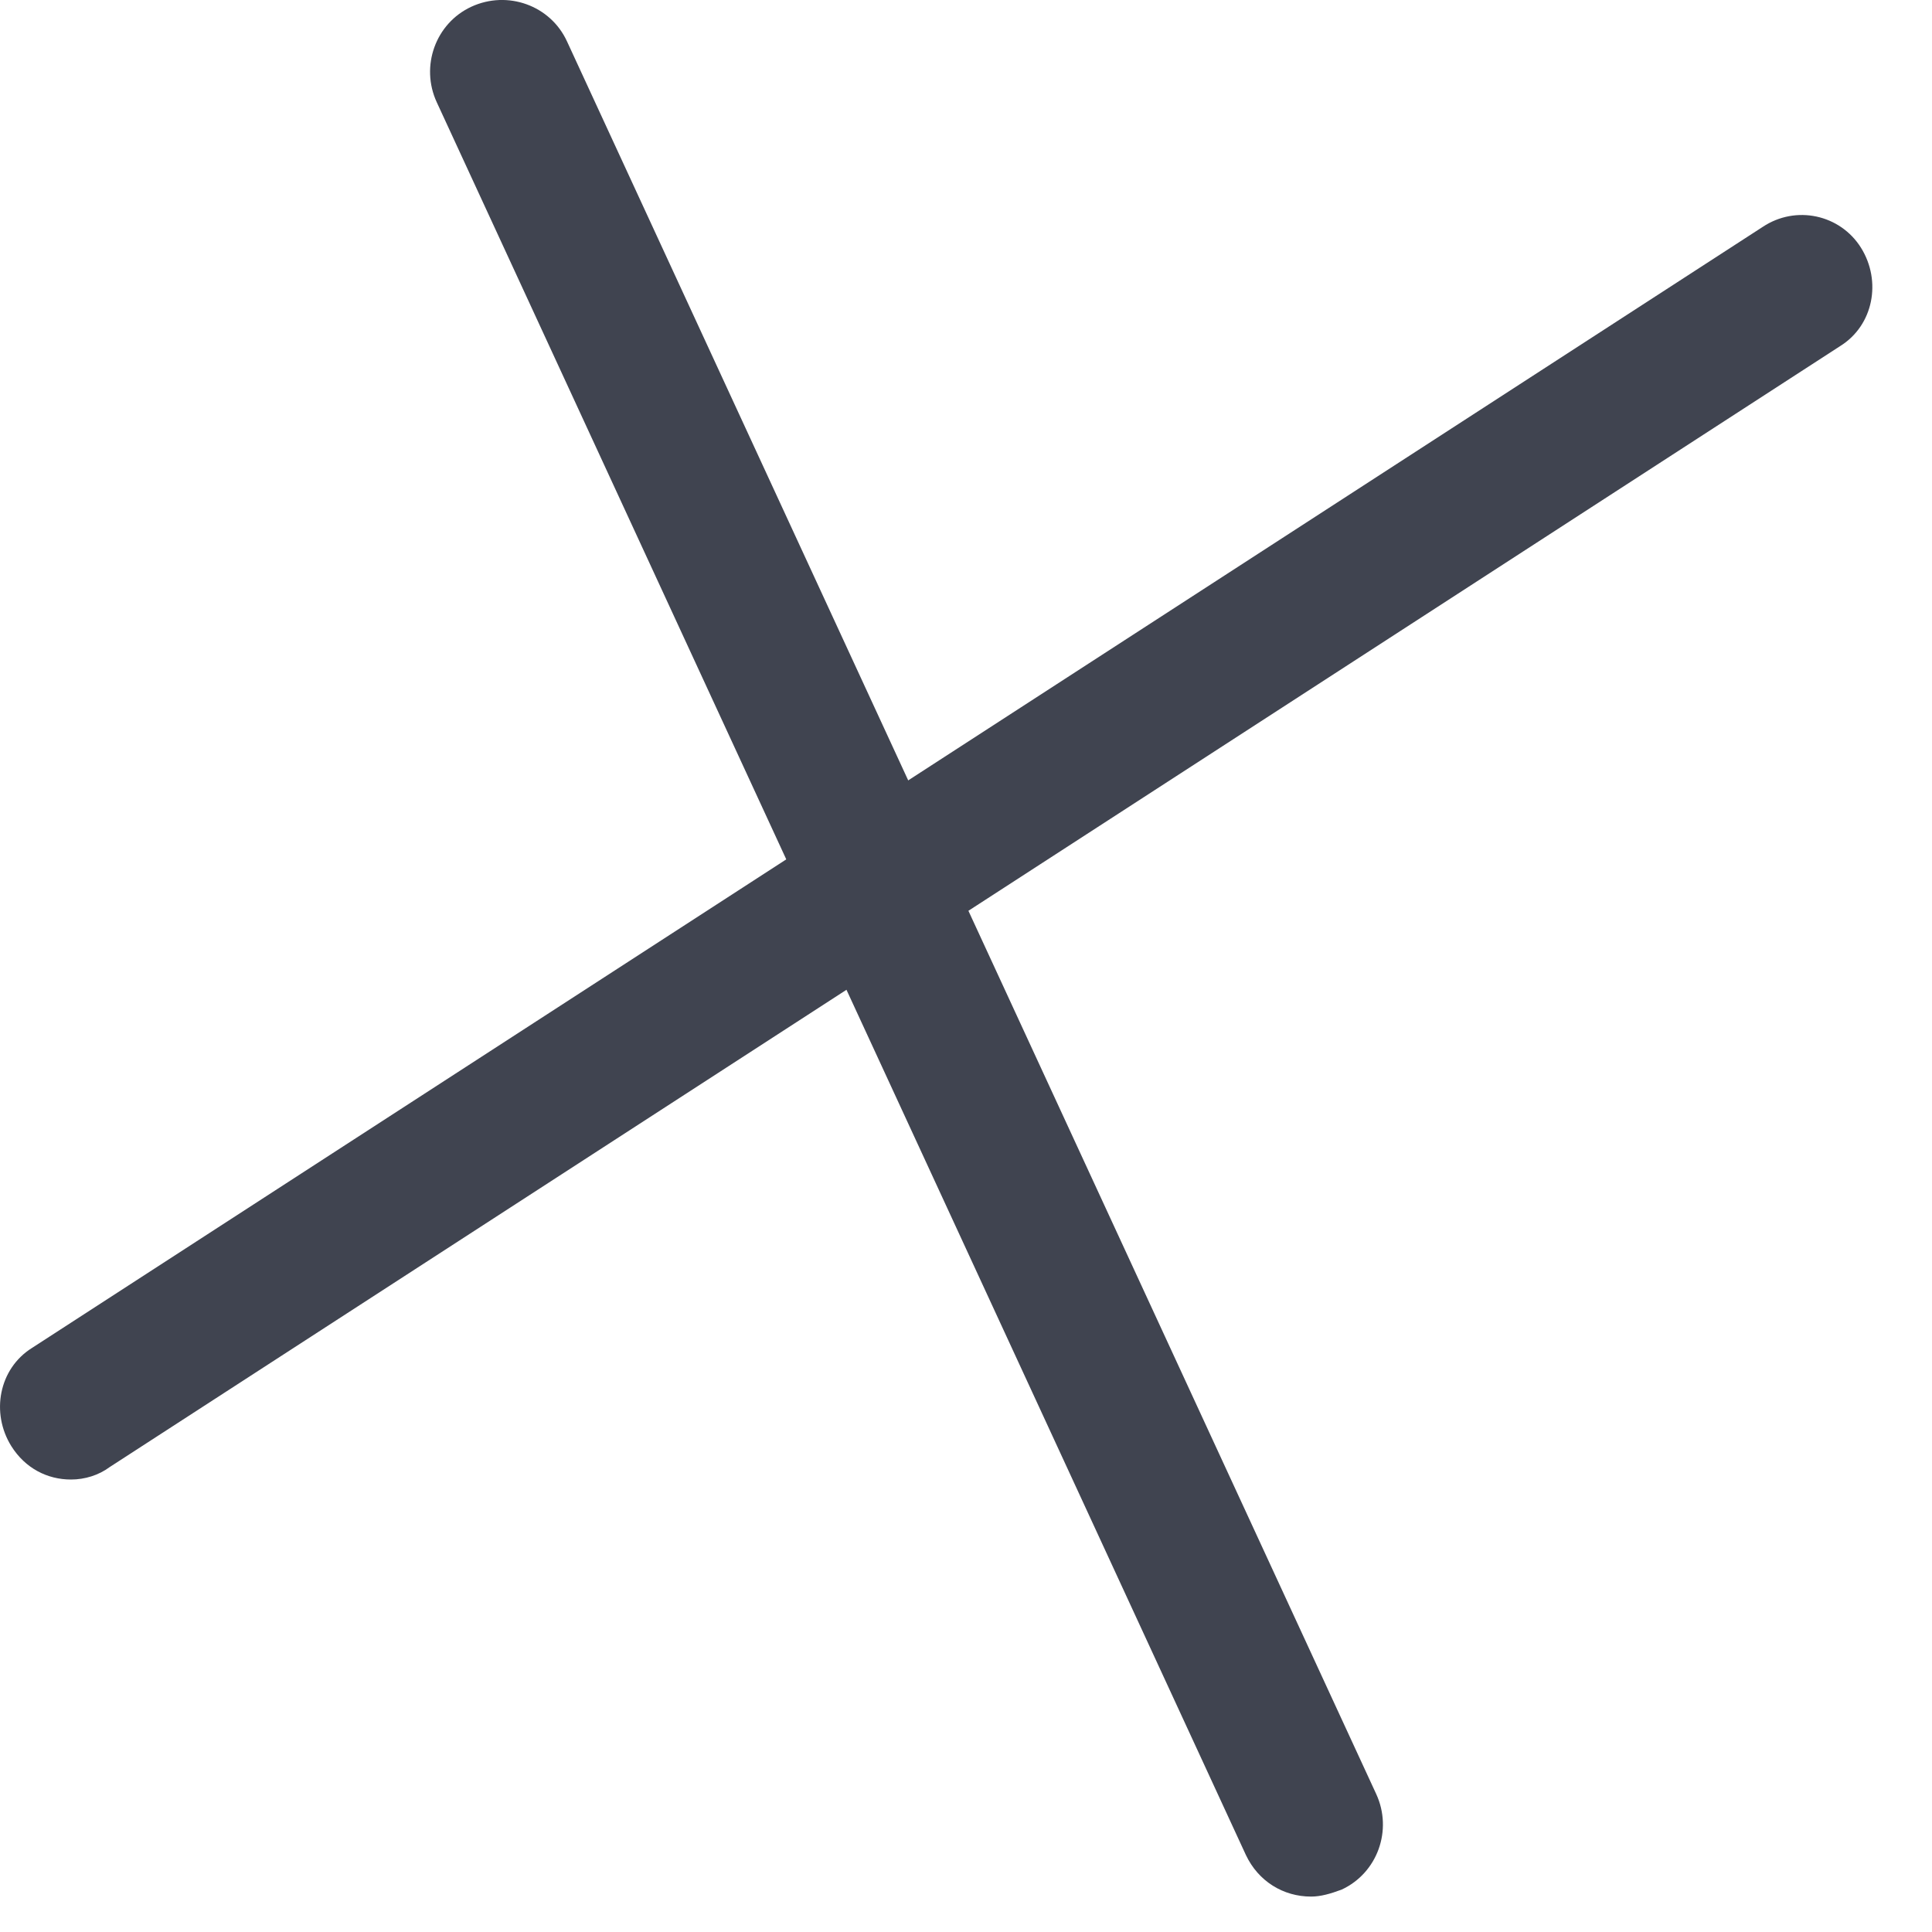
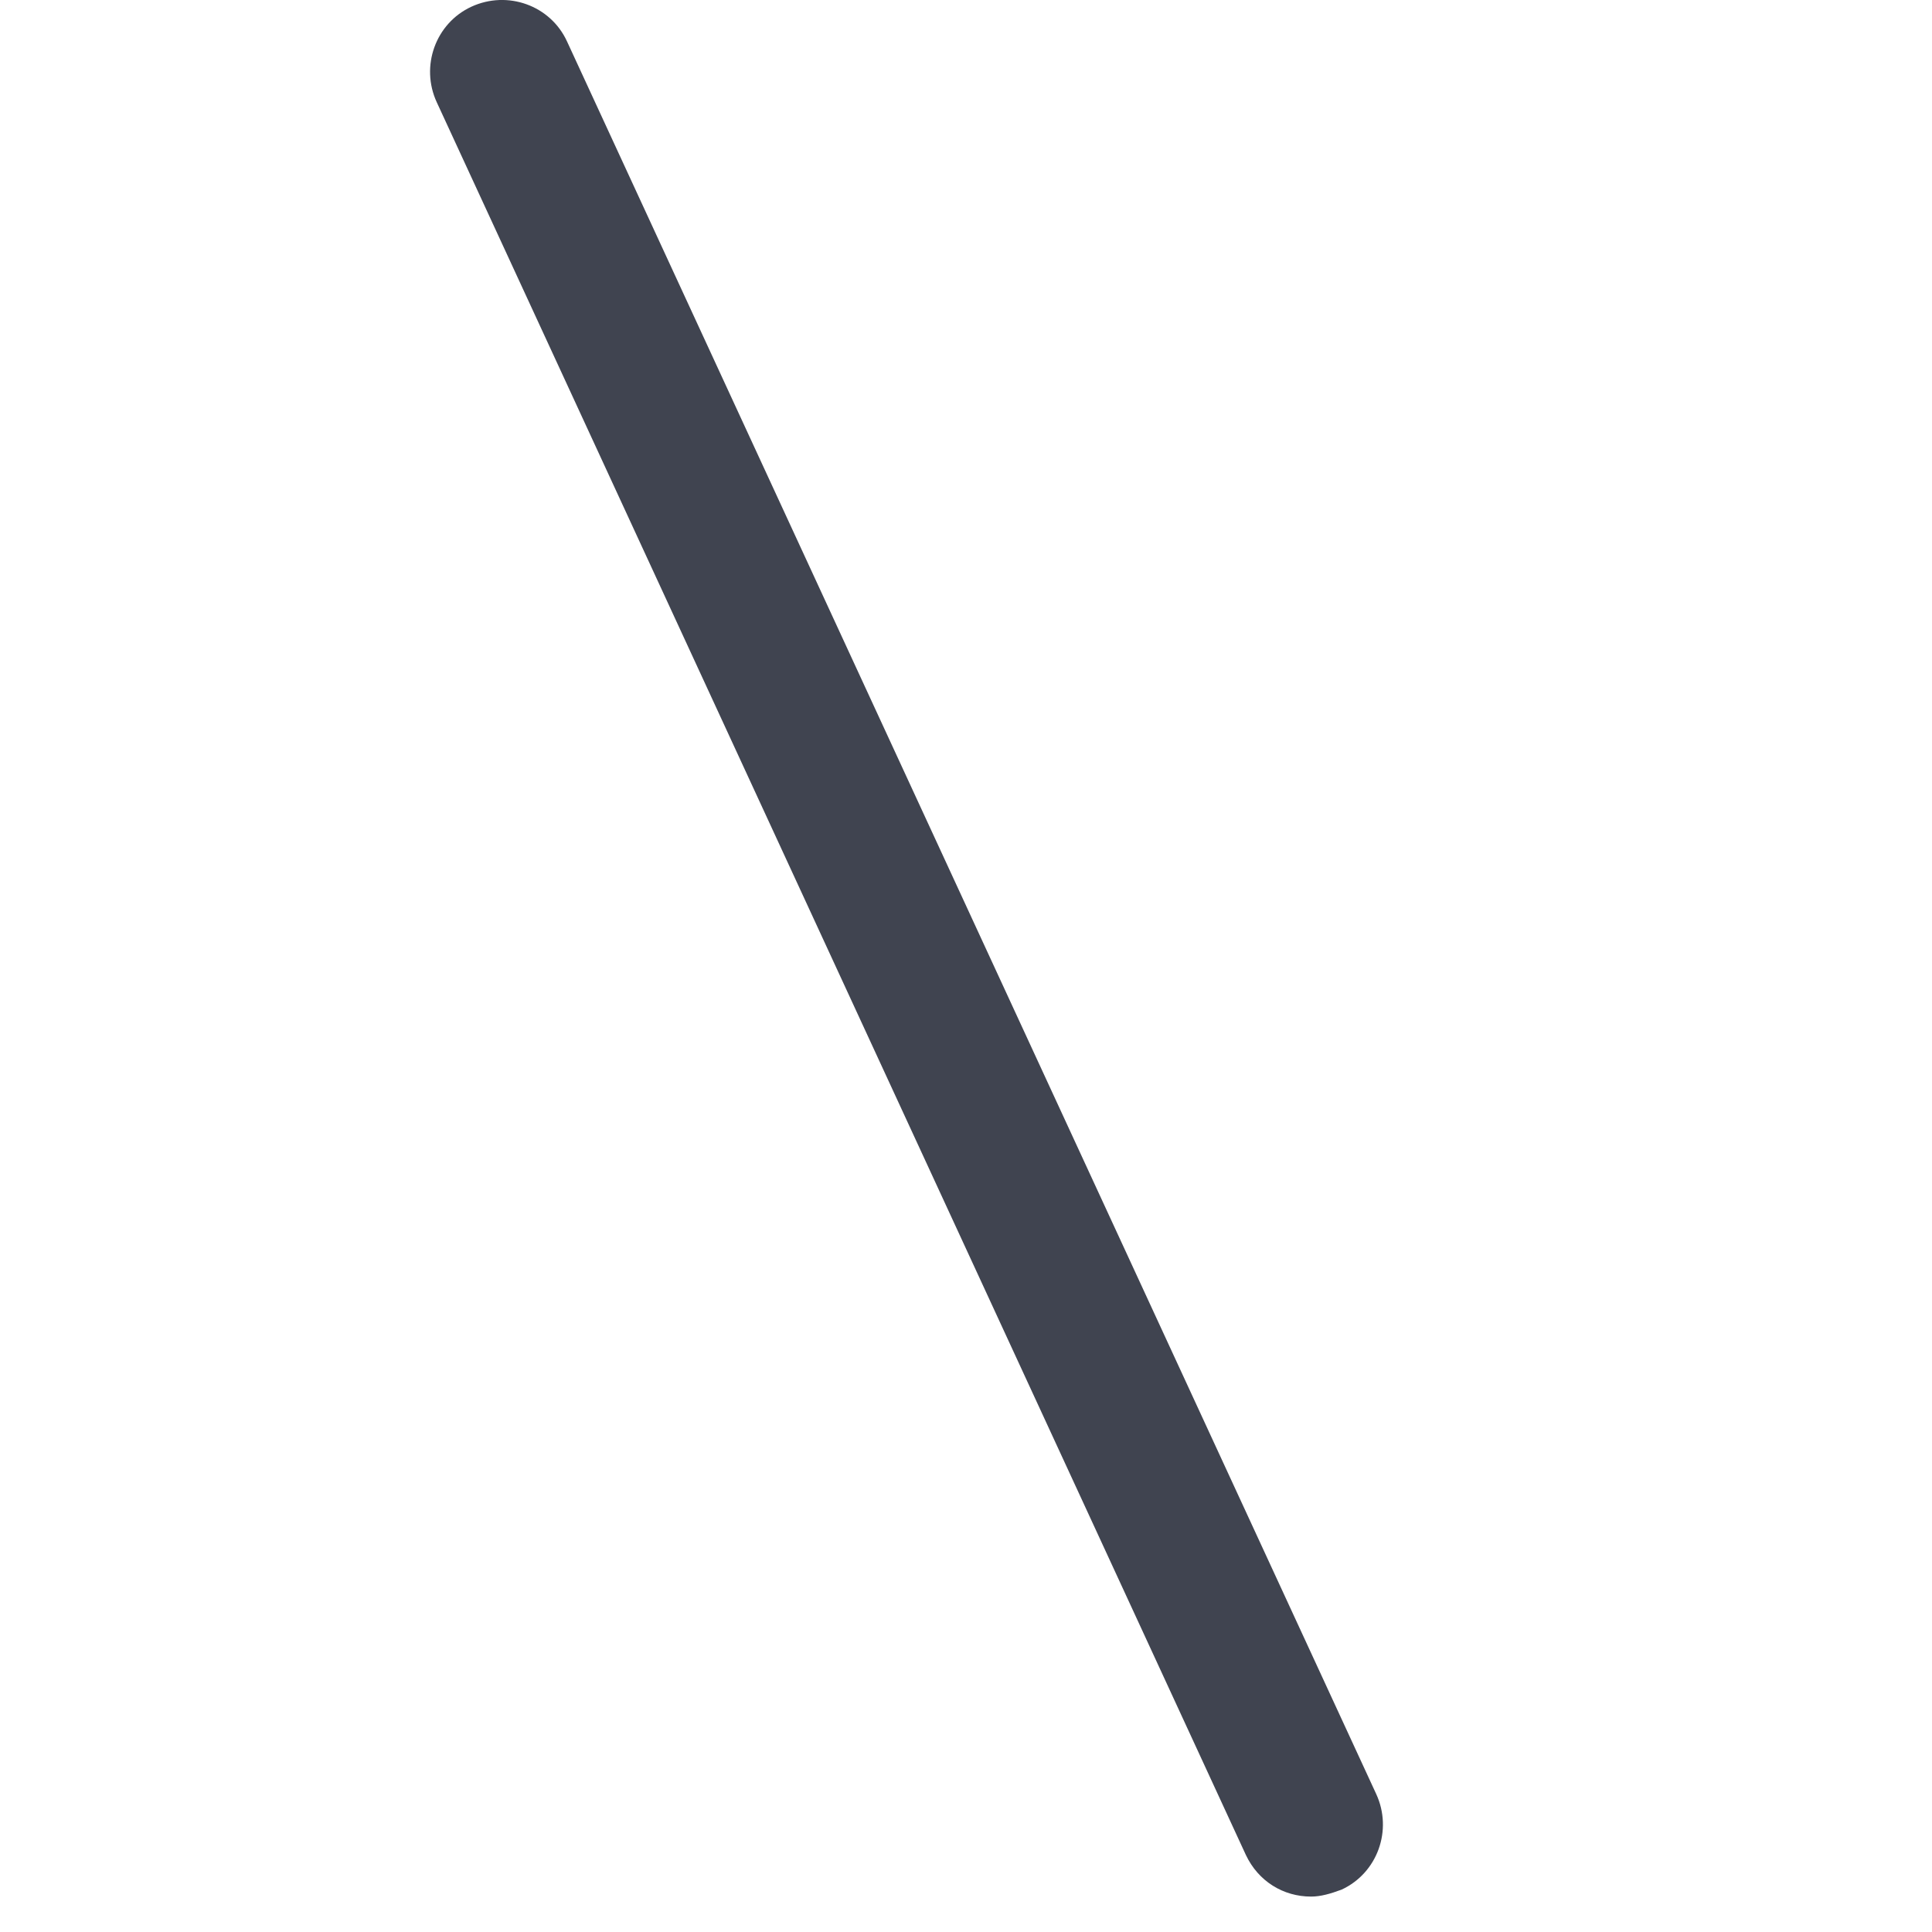
<svg xmlns="http://www.w3.org/2000/svg" width="15" height="15" viewBox="0 0 15 15" fill="none">
-   <path d="M0.551 11.487C0.368 11.487 0.196 11.4 0.088 11.228C-0.073 10.97 -0.009 10.626 0.249 10.465L13.685 1.762C13.943 1.59 14.287 1.665 14.449 1.924C14.61 2.182 14.546 2.526 14.287 2.687L0.852 11.39C0.766 11.454 0.658 11.487 0.551 11.487Z" fill="#404450" />
-   <path d="M10.179 14.725C9.964 14.725 9.77 14.607 9.673 14.402L3.391 0.794C3.262 0.515 3.381 0.181 3.66 0.052C3.94 -0.077 4.273 0.041 4.402 0.321L10.685 13.929C10.814 14.209 10.695 14.542 10.416 14.671C10.33 14.703 10.254 14.725 10.179 14.725Z" fill="#404450" />
+   <path d="M10.179 14.725C9.964 14.725 9.77 14.607 9.673 14.402L3.391 0.794C3.262 0.515 3.381 0.181 3.66 0.052C3.94 -0.077 4.273 0.041 4.402 0.321L10.685 13.929C10.814 14.209 10.695 14.542 10.416 14.671C10.33 14.703 10.254 14.725 10.179 14.725" fill="#404450" />
</svg>